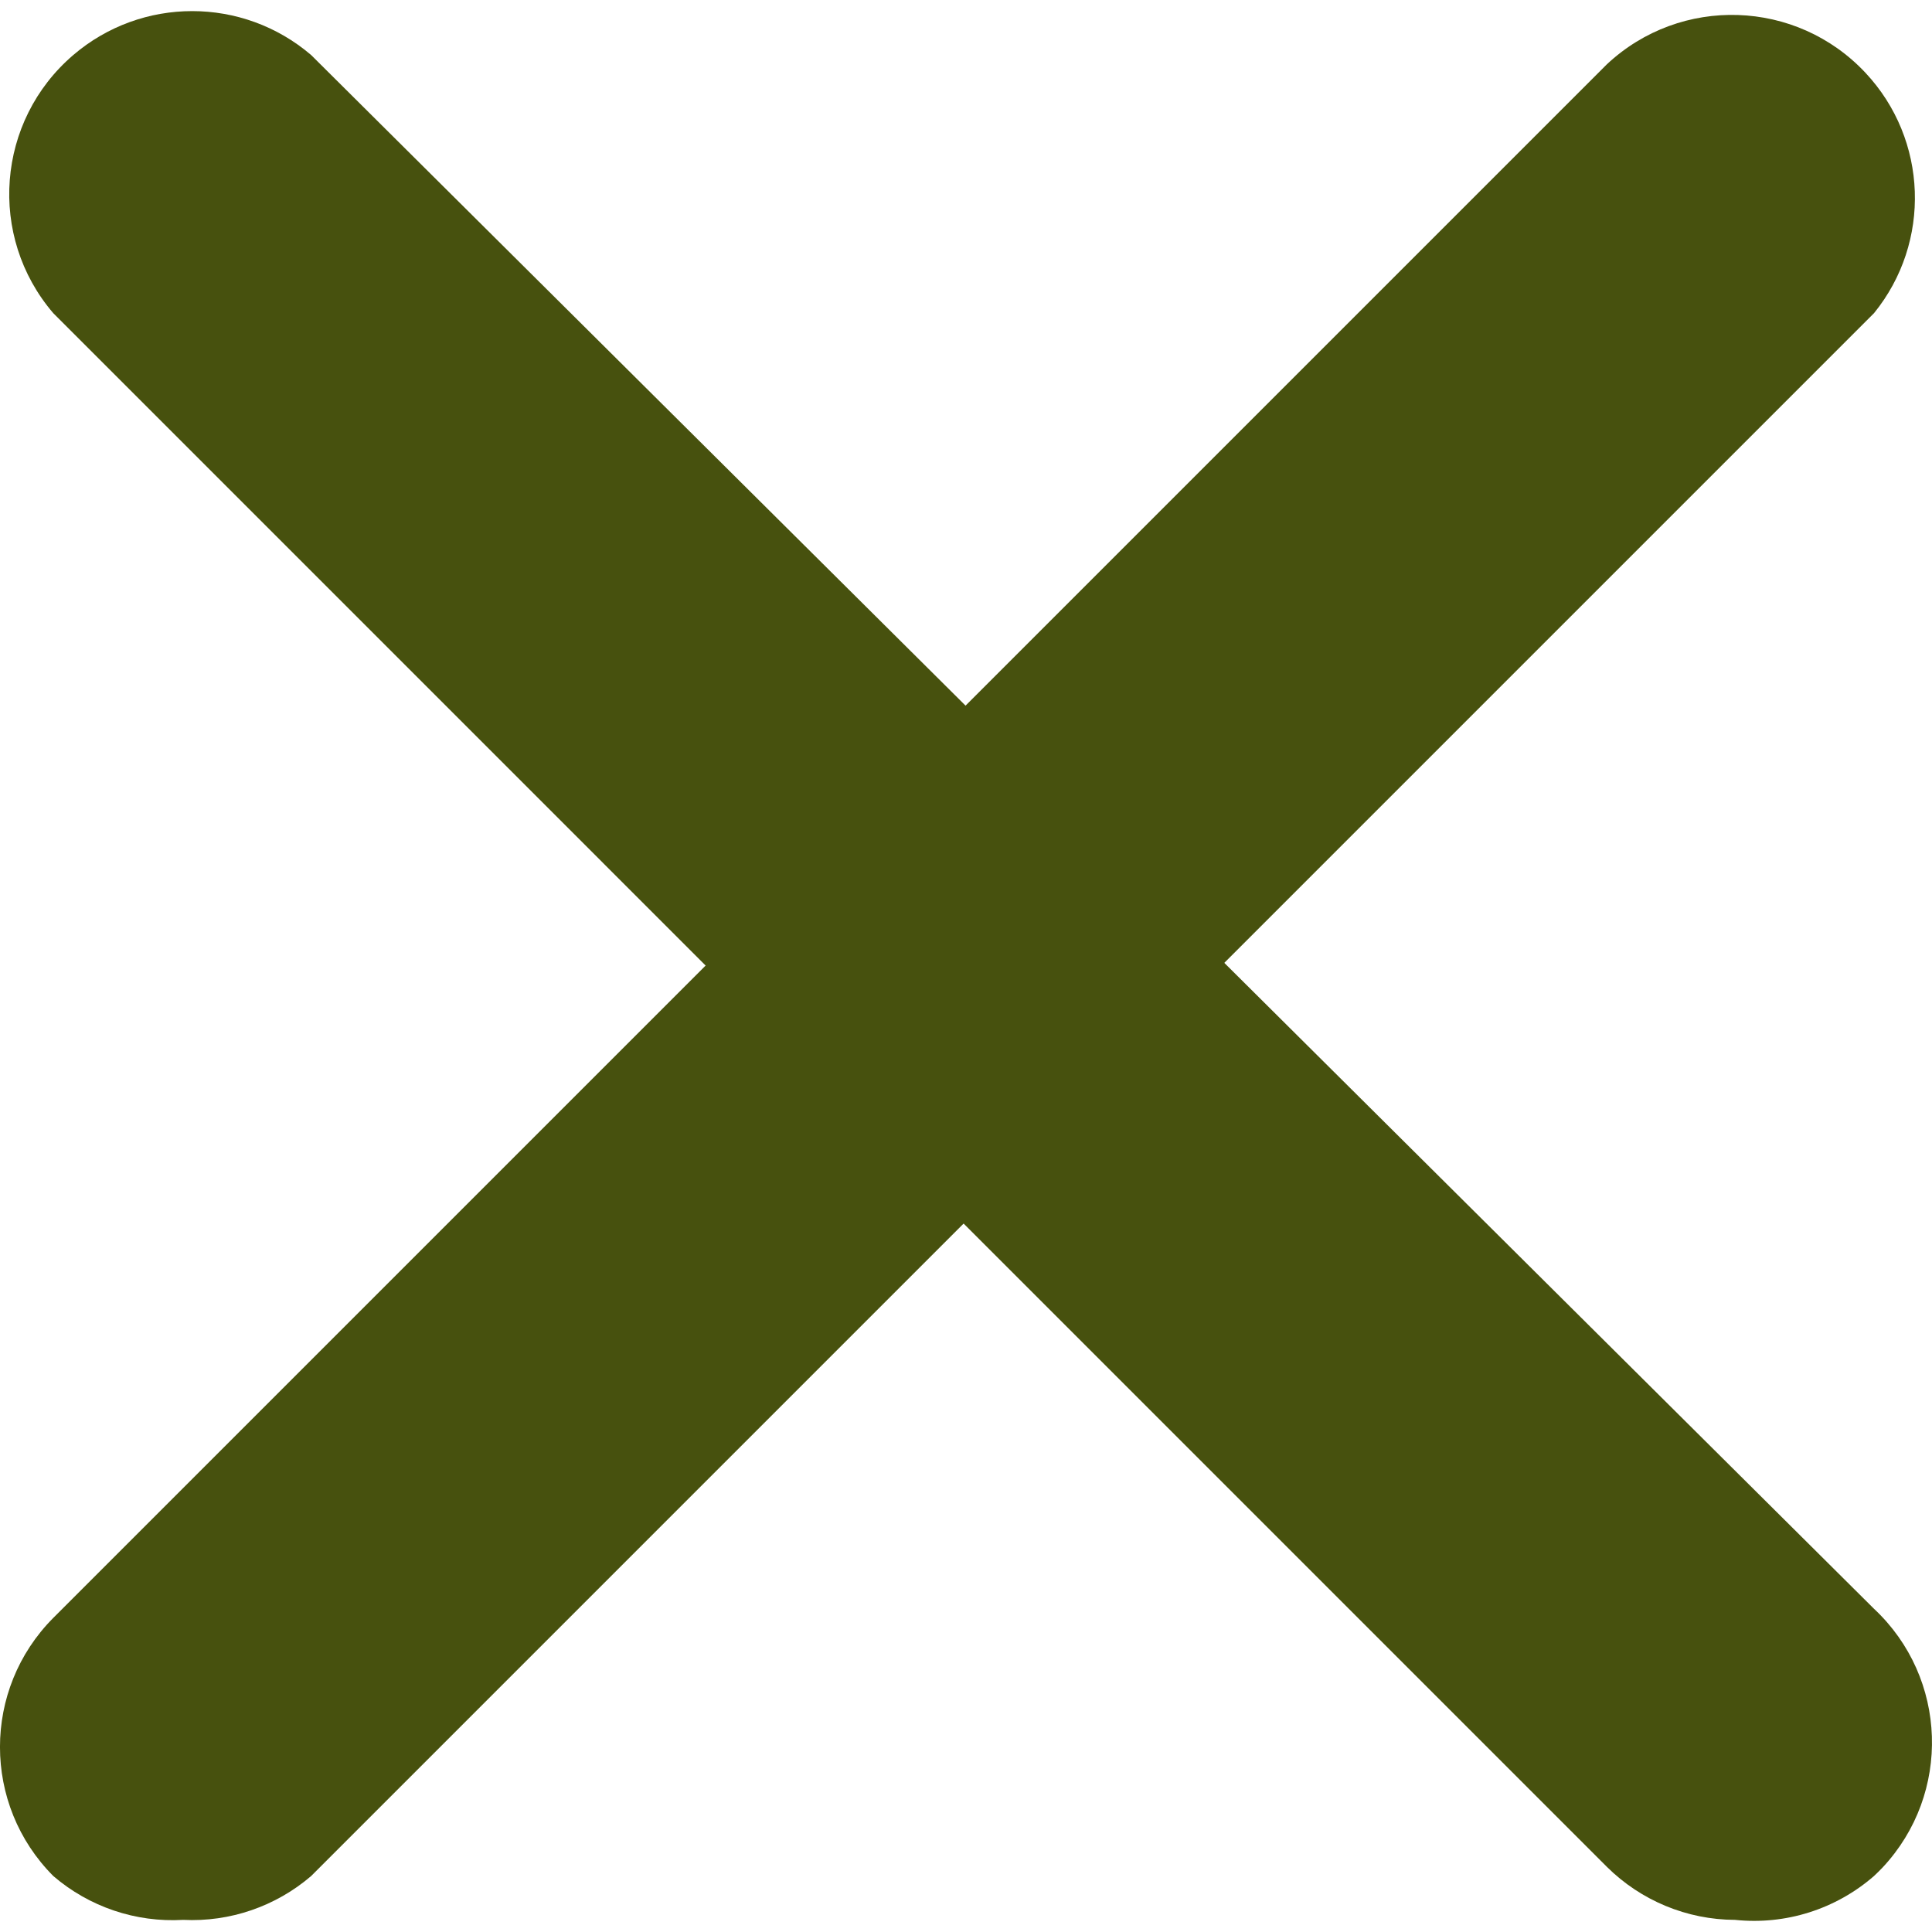
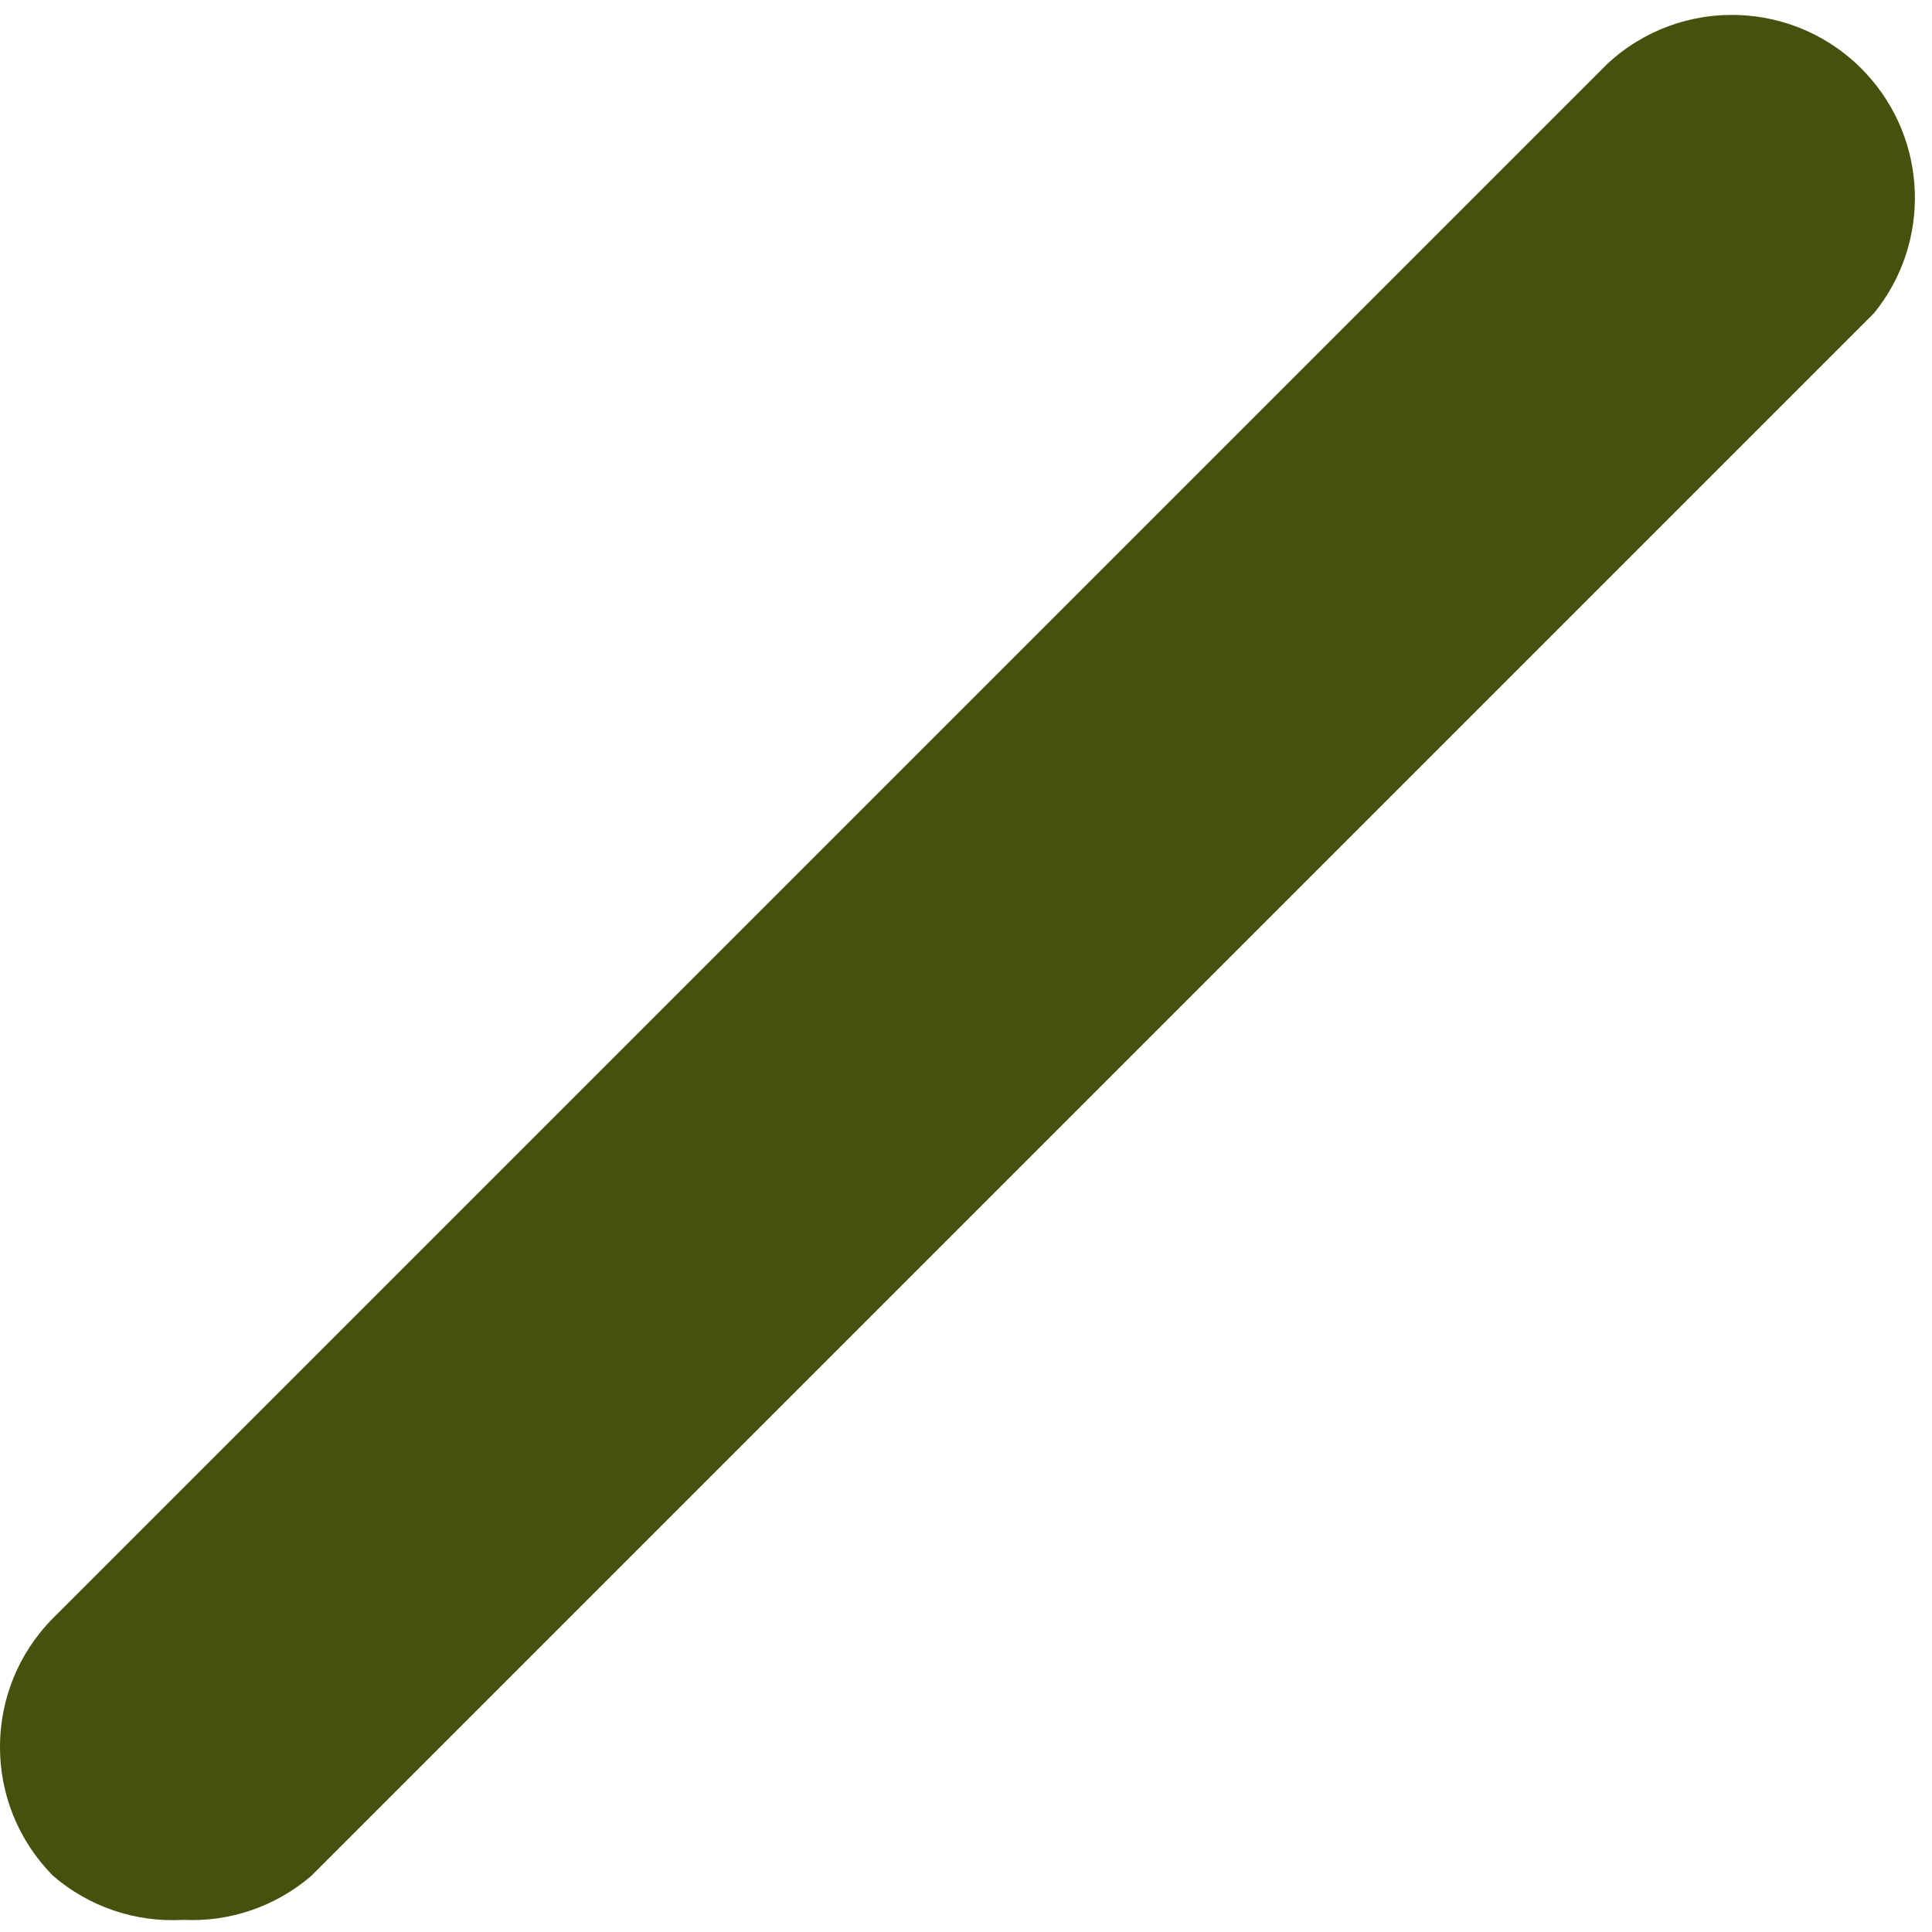
<svg xmlns="http://www.w3.org/2000/svg" width="25" height="25" viewBox="0 0 25 25" fill="none">
  <path d="M2.37 24.843C1.757 24.879 1.154 24.675 0.689 24.275C-0.23 23.352 -0.23 21.86 0.689 20.936L20.793 0.832C21.748 -0.062 23.247 -0.012 24.14 0.943C24.948 1.806 24.995 3.134 24.25 4.052L4.027 24.275C3.568 24.669 2.975 24.873 2.37 24.843Z" fill="#47510E" />
-   <path d="M22.451 24.843C21.829 24.841 21.234 24.594 20.793 24.157L0.689 4.052C-0.162 3.059 -0.046 1.564 0.947 0.713C1.833 -0.046 3.141 -0.046 4.027 0.713L24.25 20.818C25.205 21.712 25.254 23.21 24.361 24.165C24.325 24.203 24.288 24.239 24.25 24.275C23.755 24.706 23.104 24.912 22.451 24.843Z" fill="#47510E" />
</svg>